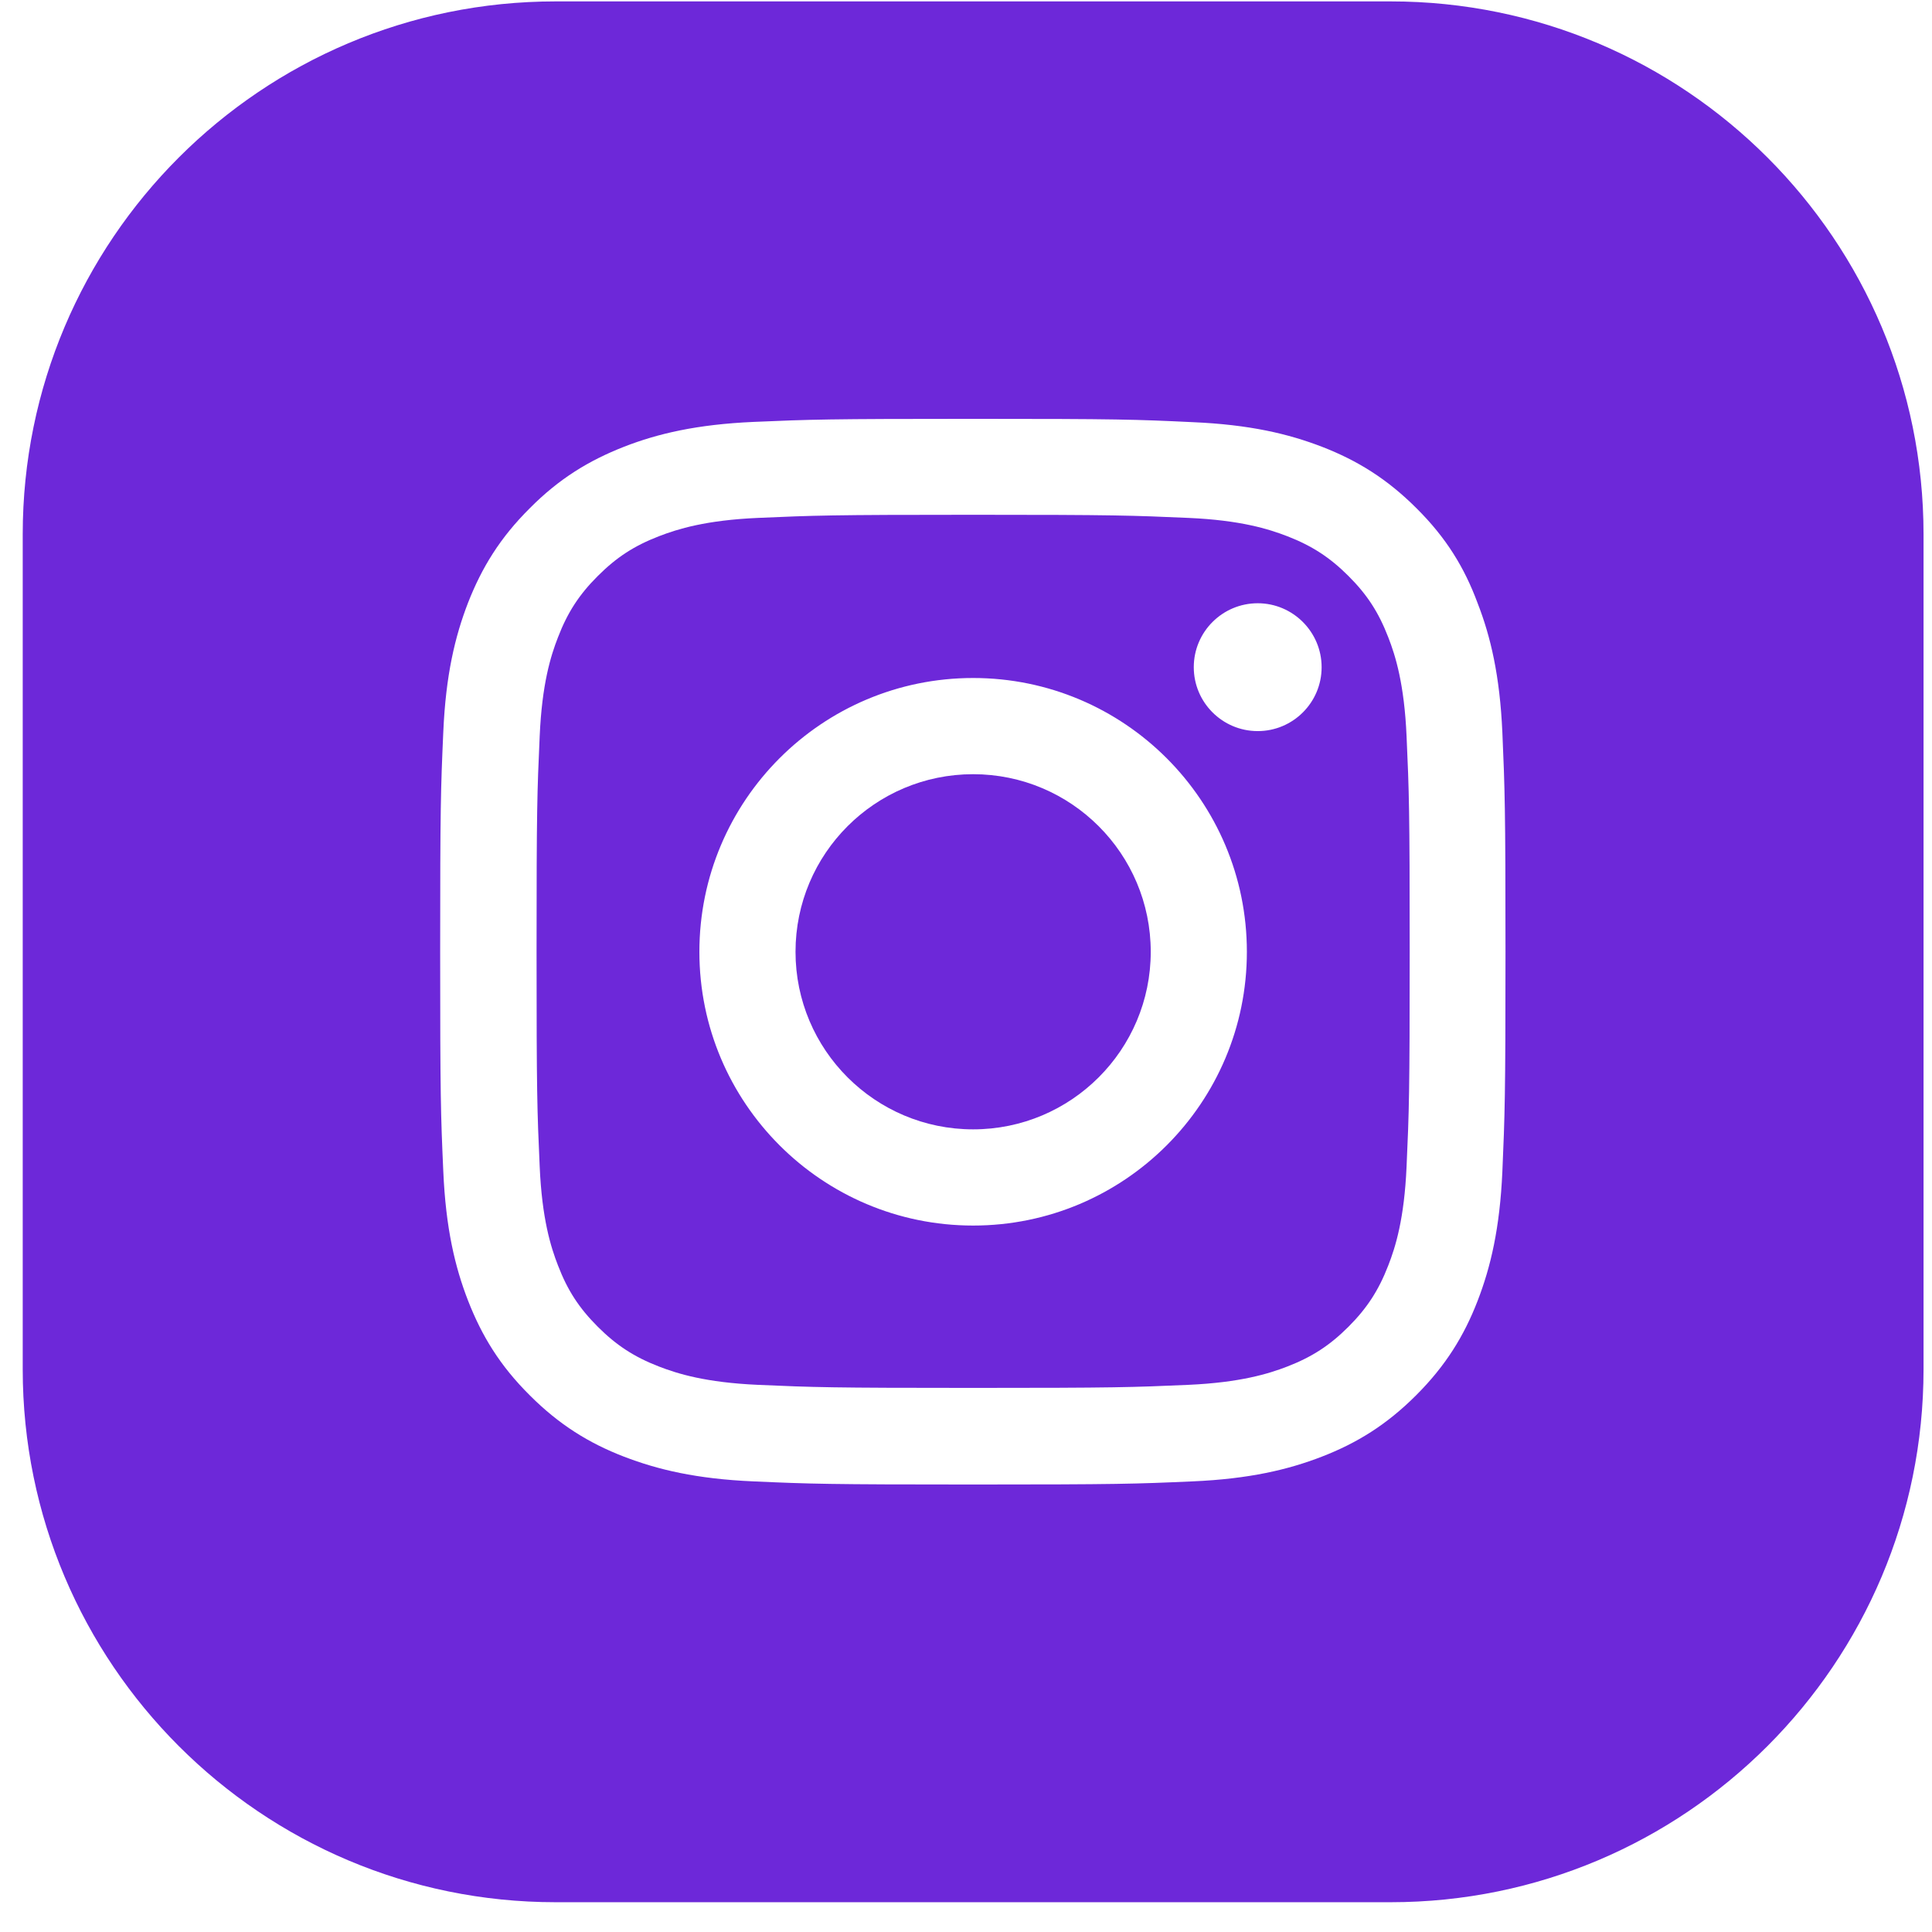
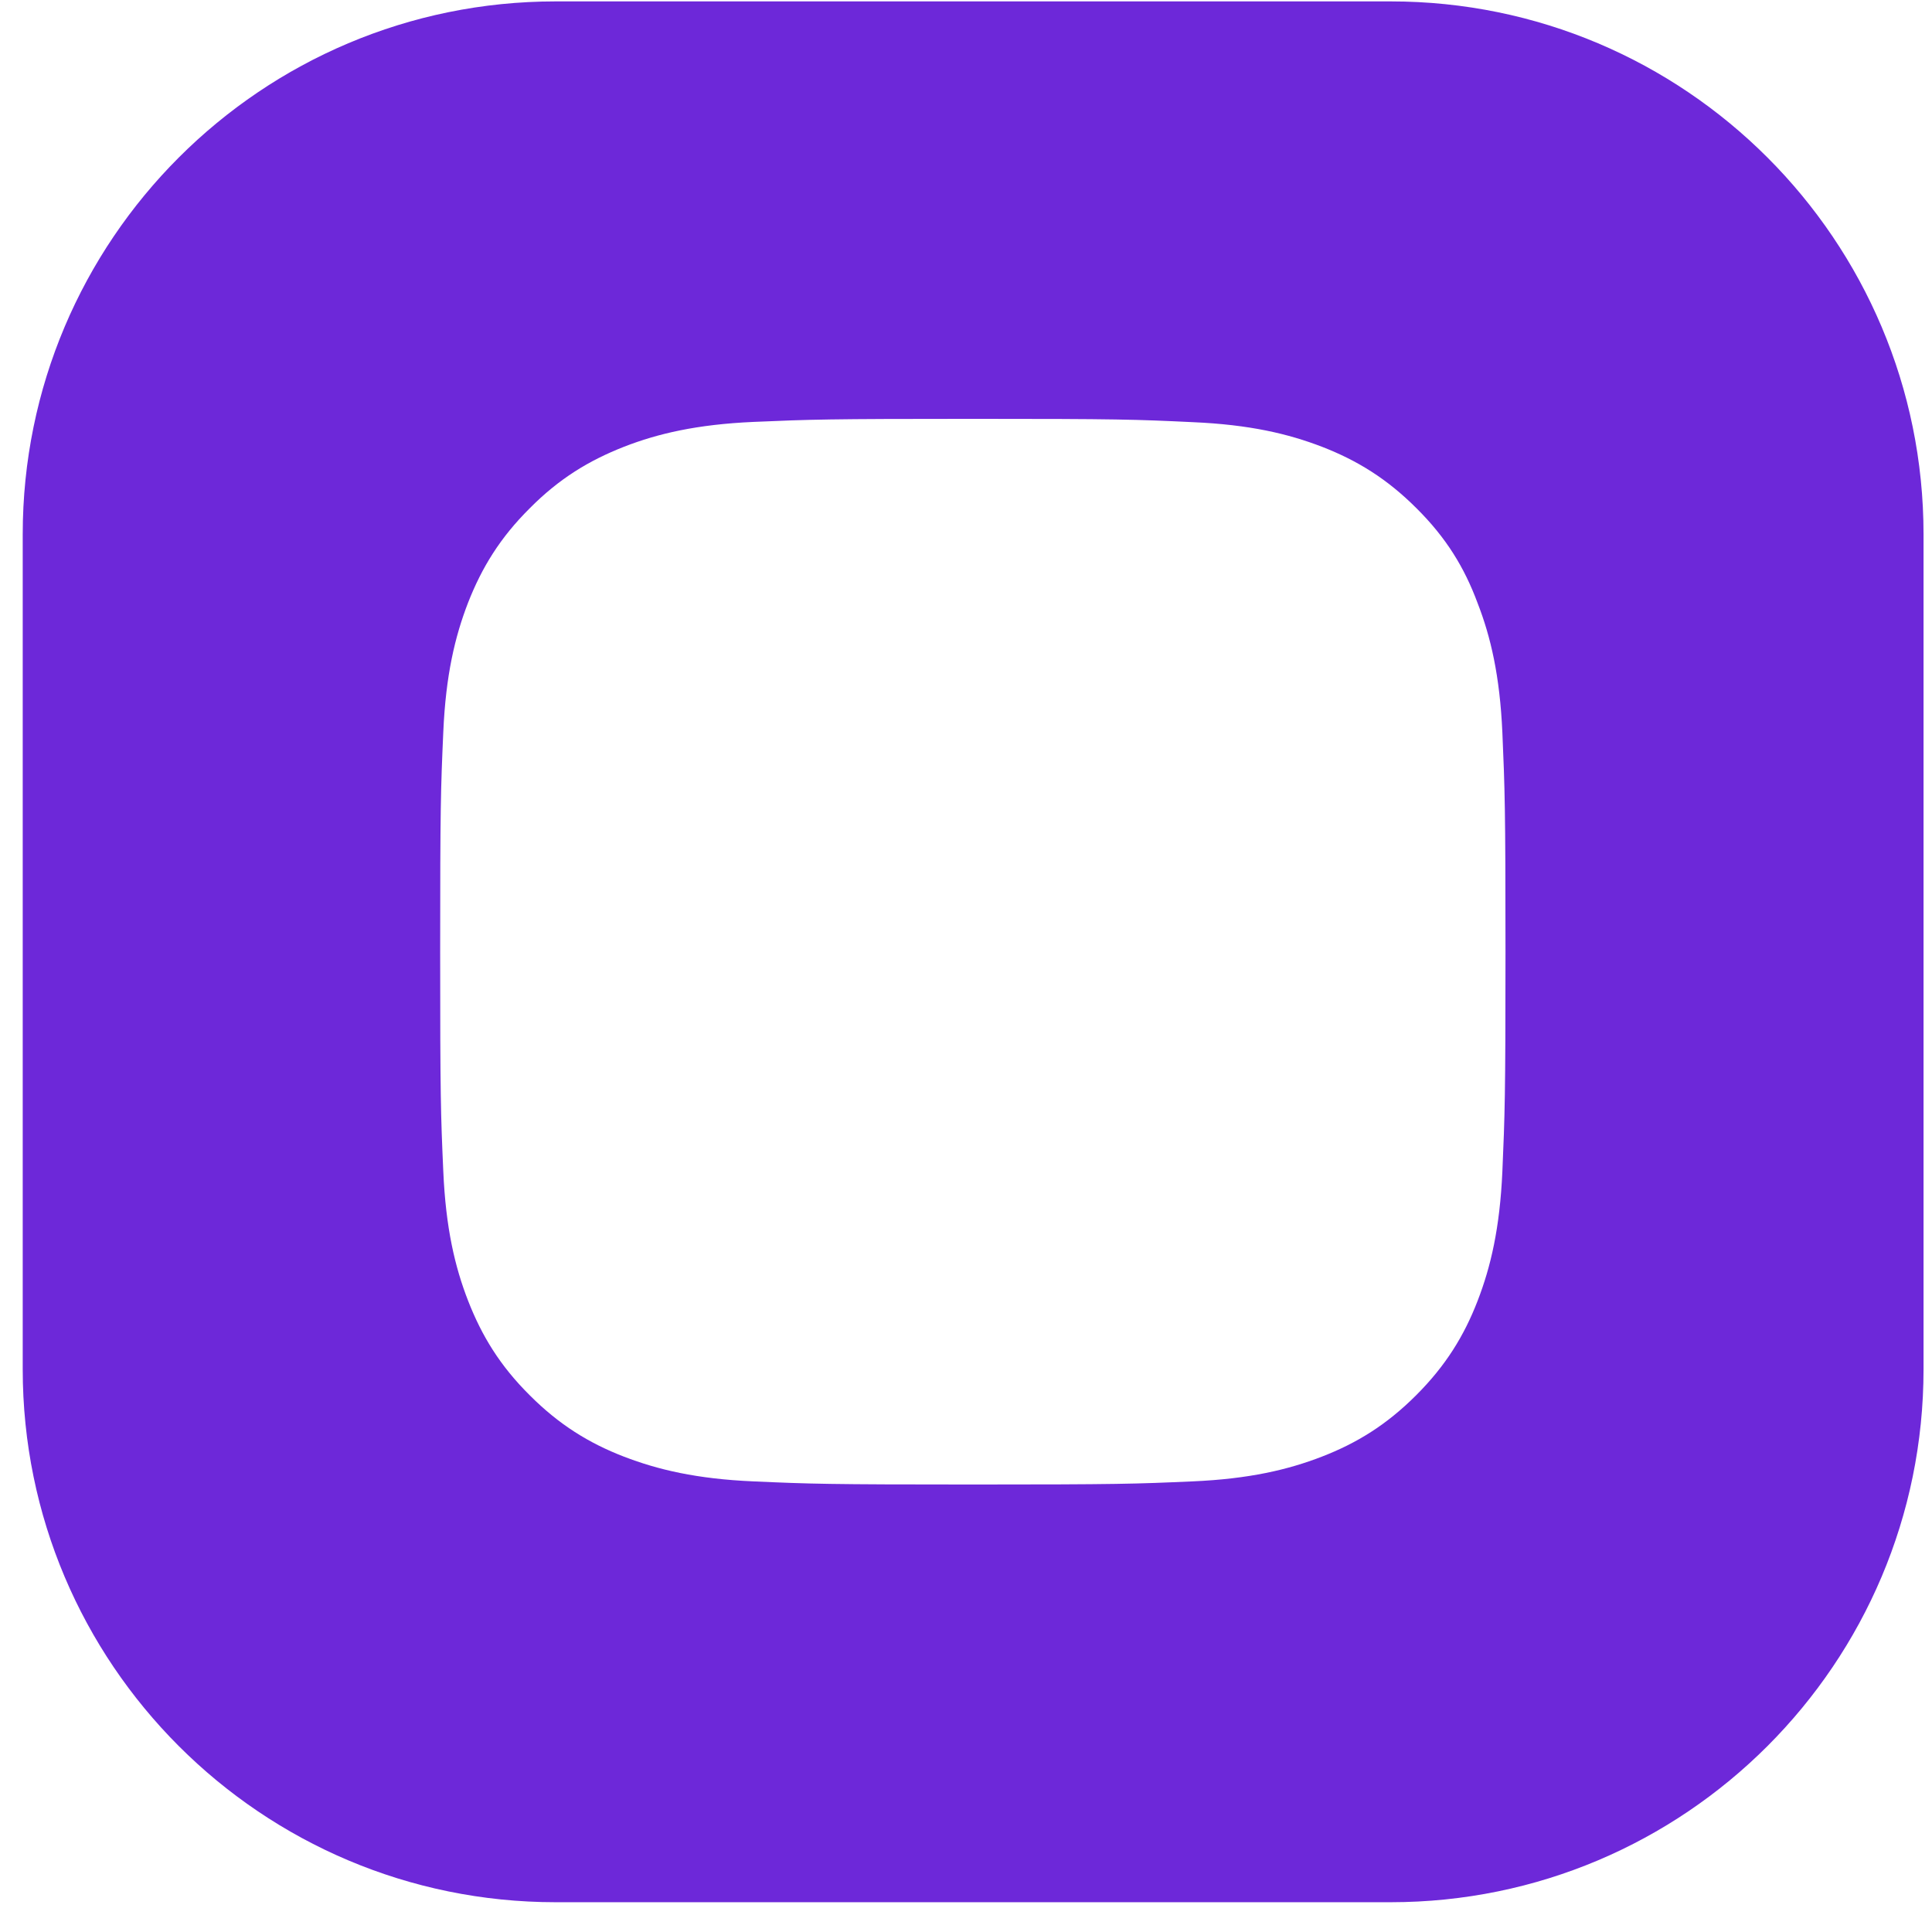
<svg xmlns="http://www.w3.org/2000/svg" width="29" height="29" viewBox="0 0 29 29" fill="none">
-   <path d="M14.607 16.952C13.135 16.952 11.941 15.758 11.941 14.287C11.941 12.815 13.135 11.621 14.607 11.621C16.079 11.621 17.273 12.815 17.273 14.287C17.273 15.758 16.079 16.952 14.607 16.952Z" fill="#6D28D9" />
-   <path fill-rule="evenodd" clip-rule="evenodd" d="M17.838 7.774C16.998 7.737 16.744 7.727 14.607 7.727C12.469 7.727 12.216 7.737 11.376 7.774C10.598 7.808 10.173 7.94 9.891 8.049C9.519 8.193 9.254 8.365 8.973 8.646C8.694 8.924 8.519 9.193 8.376 9.565C8.266 9.846 8.135 10.268 8.101 11.049C8.063 11.89 8.054 12.143 8.054 14.28C8.054 16.415 8.063 16.668 8.101 17.512C8.135 18.29 8.266 18.715 8.376 18.996C8.519 19.368 8.691 19.633 8.973 19.915C9.251 20.193 9.519 20.368 9.891 20.512C10.173 20.621 10.594 20.752 11.376 20.787C12.216 20.824 12.469 20.833 14.607 20.833C16.741 20.833 16.994 20.824 17.838 20.787C18.616 20.752 19.041 20.621 19.323 20.512C19.694 20.368 19.96 20.196 20.241 19.915C20.519 19.637 20.694 19.368 20.838 18.996C20.948 18.715 21.079 18.293 21.113 17.512C21.151 16.671 21.16 16.418 21.16 14.28C21.16 12.146 21.151 11.893 21.113 11.049C21.079 10.271 20.948 9.846 20.838 9.565C20.694 9.193 20.523 8.927 20.241 8.646C19.963 8.368 19.694 8.193 19.323 8.049C19.041 7.94 18.619 7.808 17.838 7.774ZM14.607 10.177C12.338 10.177 10.498 12.018 10.498 14.287C10.498 16.555 12.338 18.396 14.607 18.396C16.876 18.396 18.716 16.555 18.716 14.287C18.716 12.018 16.876 10.177 14.607 10.177ZM18.879 10.974C19.407 10.974 19.838 10.546 19.838 10.015C19.838 9.486 19.407 9.055 18.879 9.055C18.351 9.055 17.919 9.483 17.919 10.015C17.919 10.543 18.348 10.974 18.879 10.974Z" fill="#6D28D9" />
  <path fill-rule="evenodd" clip-rule="evenodd" d="M8.341 0.021C3.923 0.021 0.341 3.602 0.341 8.021V20.553C0.341 24.971 3.923 28.553 8.341 28.553H20.873C25.291 28.553 28.873 24.971 28.873 20.553V8.021C28.873 3.602 25.291 0.021 20.873 0.021H8.341ZM11.31 6.333C12.163 6.296 12.435 6.287 14.607 6.287C16.779 6.287 17.051 6.296 17.907 6.337C18.757 6.374 19.338 6.511 19.848 6.708C20.373 6.912 20.819 7.186 21.263 7.63C21.71 8.074 21.982 8.521 22.179 9.052C22.376 9.558 22.513 10.143 22.551 10.993C22.588 11.846 22.598 12.118 22.598 14.29C22.598 16.462 22.588 16.733 22.551 17.587C22.513 18.436 22.376 19.018 22.179 19.527C21.976 20.052 21.701 20.499 21.257 20.943C20.813 21.387 20.366 21.662 19.841 21.865C19.335 22.061 18.751 22.199 17.901 22.236C17.048 22.274 16.776 22.283 14.604 22.283C12.432 22.283 12.16 22.274 11.307 22.236C10.457 22.199 9.876 22.061 9.366 21.865C8.841 21.662 8.394 21.387 7.951 20.943C7.504 20.499 7.232 20.052 7.026 19.524C6.829 19.018 6.691 18.433 6.654 17.583C6.616 16.73 6.607 16.458 6.607 14.287C6.607 12.115 6.616 11.843 6.654 10.986C6.691 10.136 6.829 9.555 7.026 9.046C7.232 8.521 7.504 8.074 7.951 7.63C8.394 7.183 8.841 6.912 9.369 6.705C9.876 6.508 10.46 6.371 11.31 6.333Z" fill="#6D28D9" />
</svg>